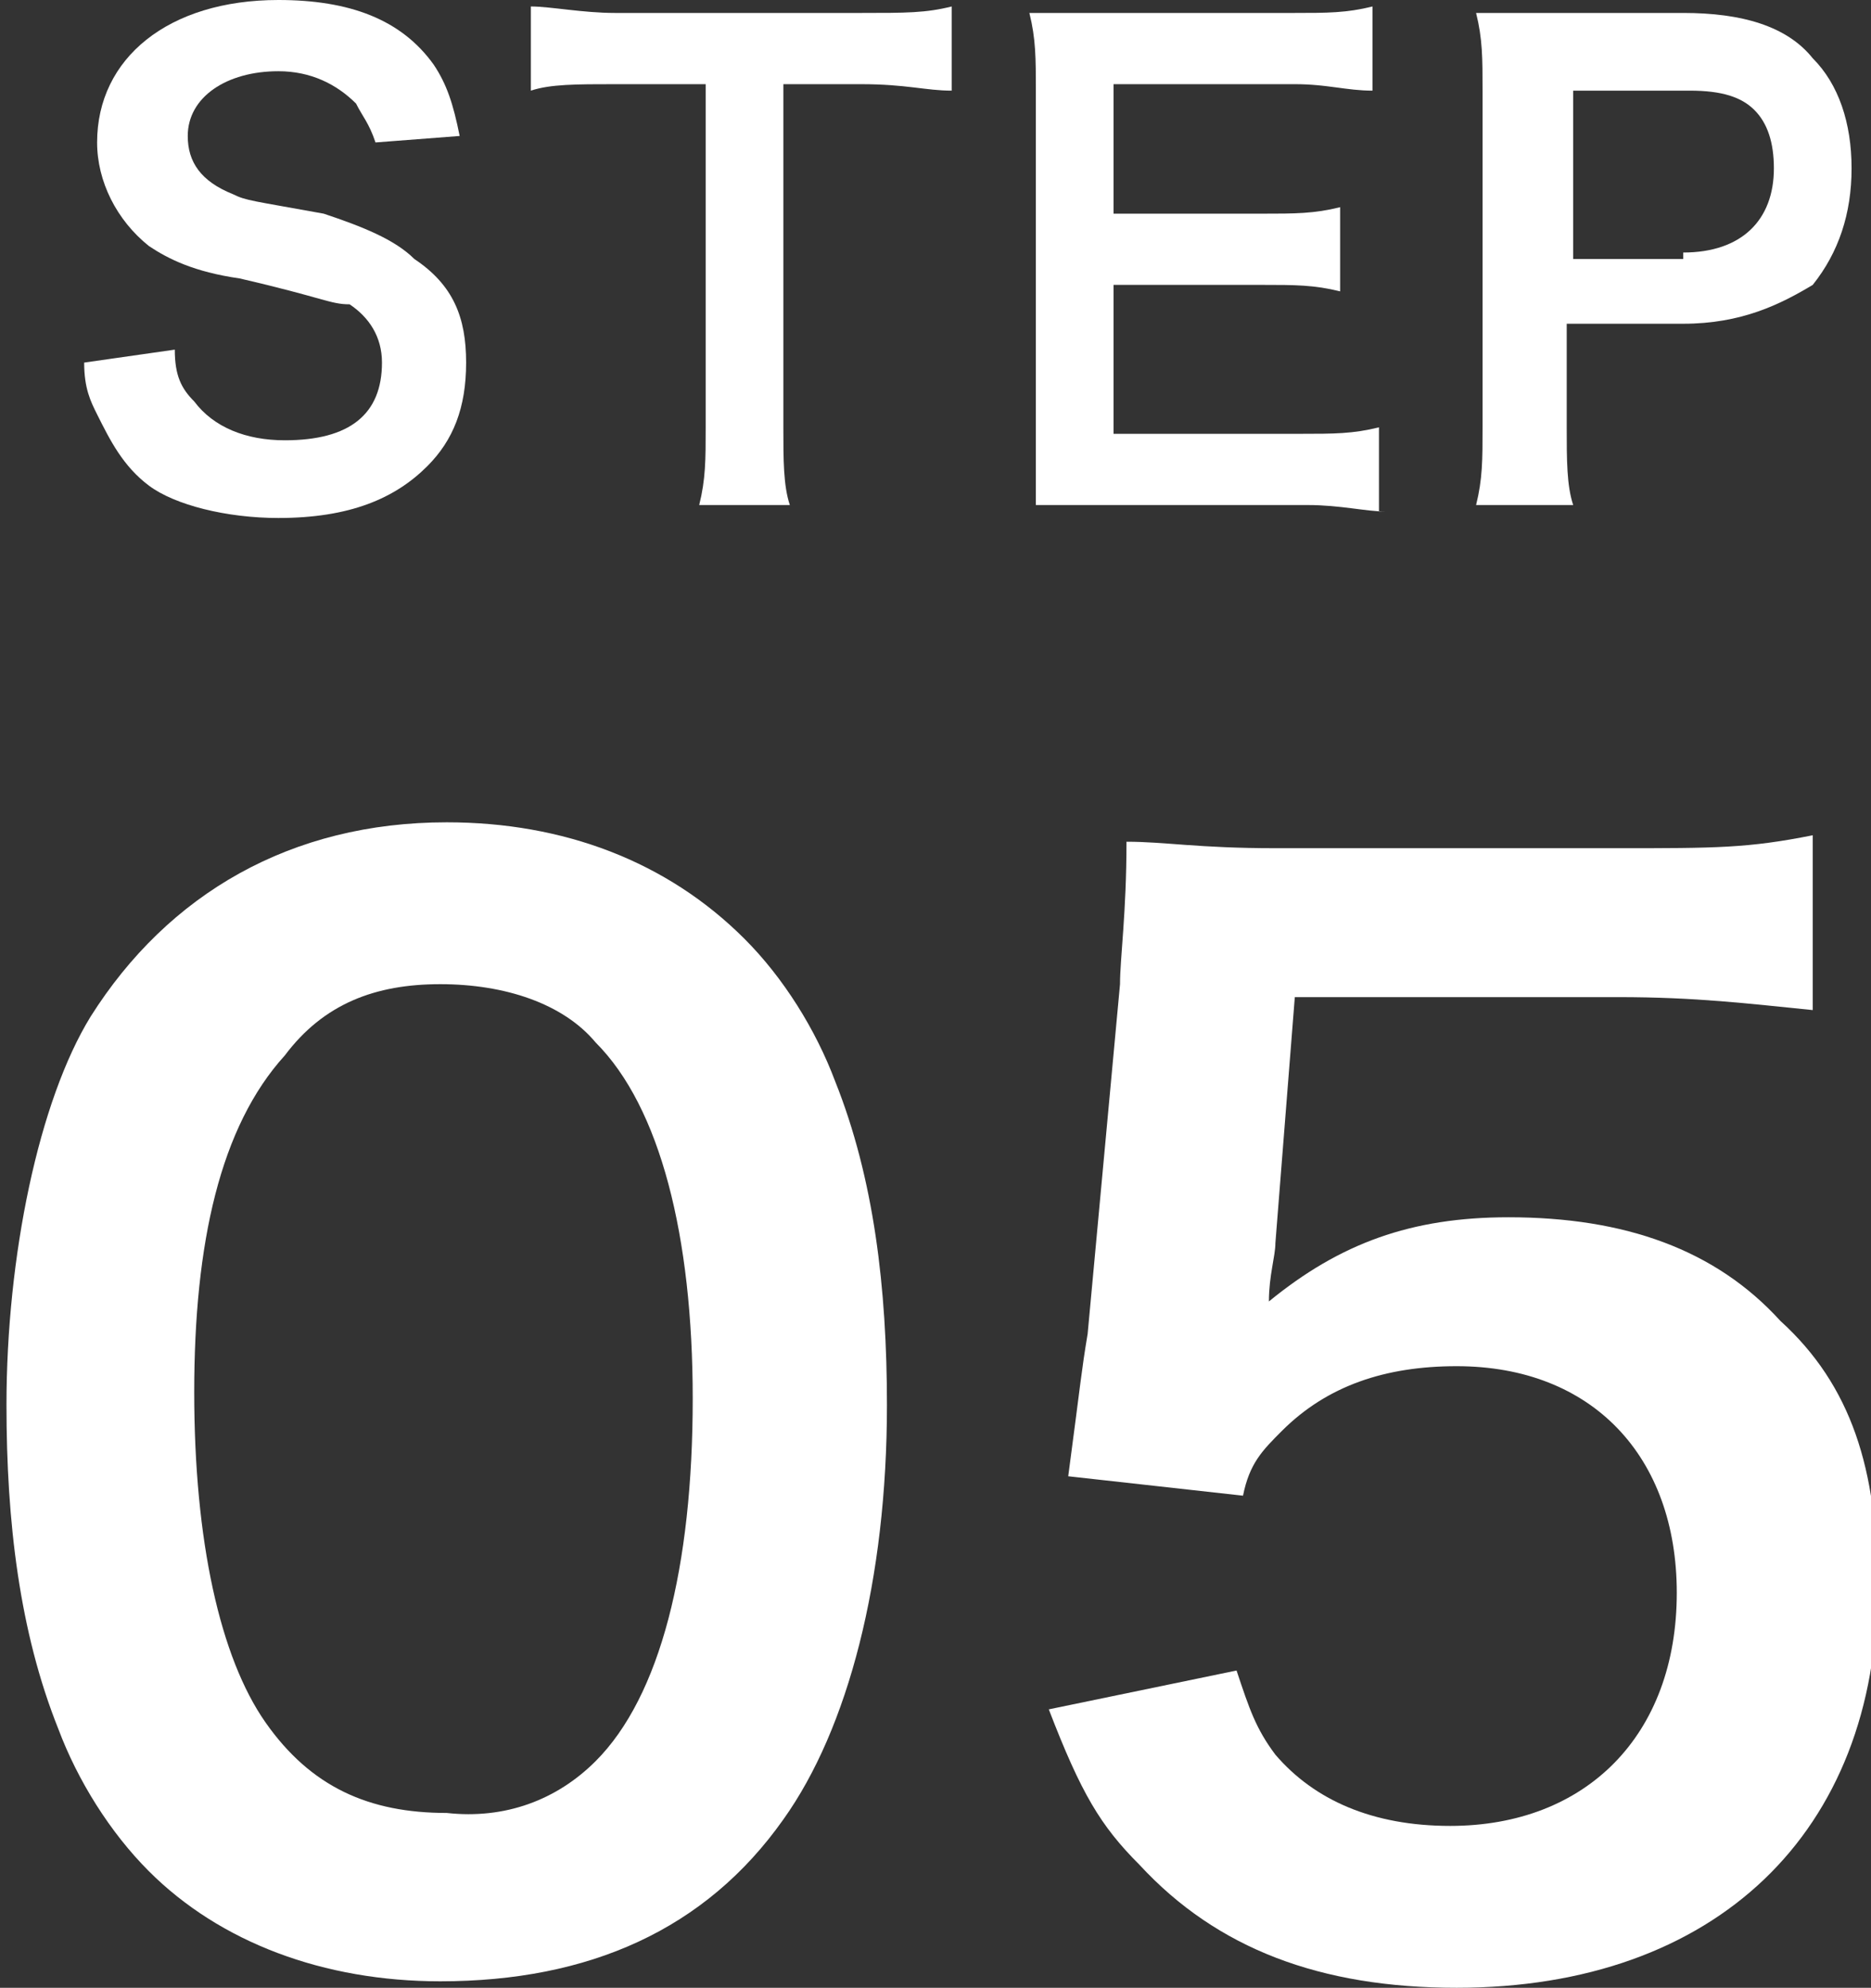
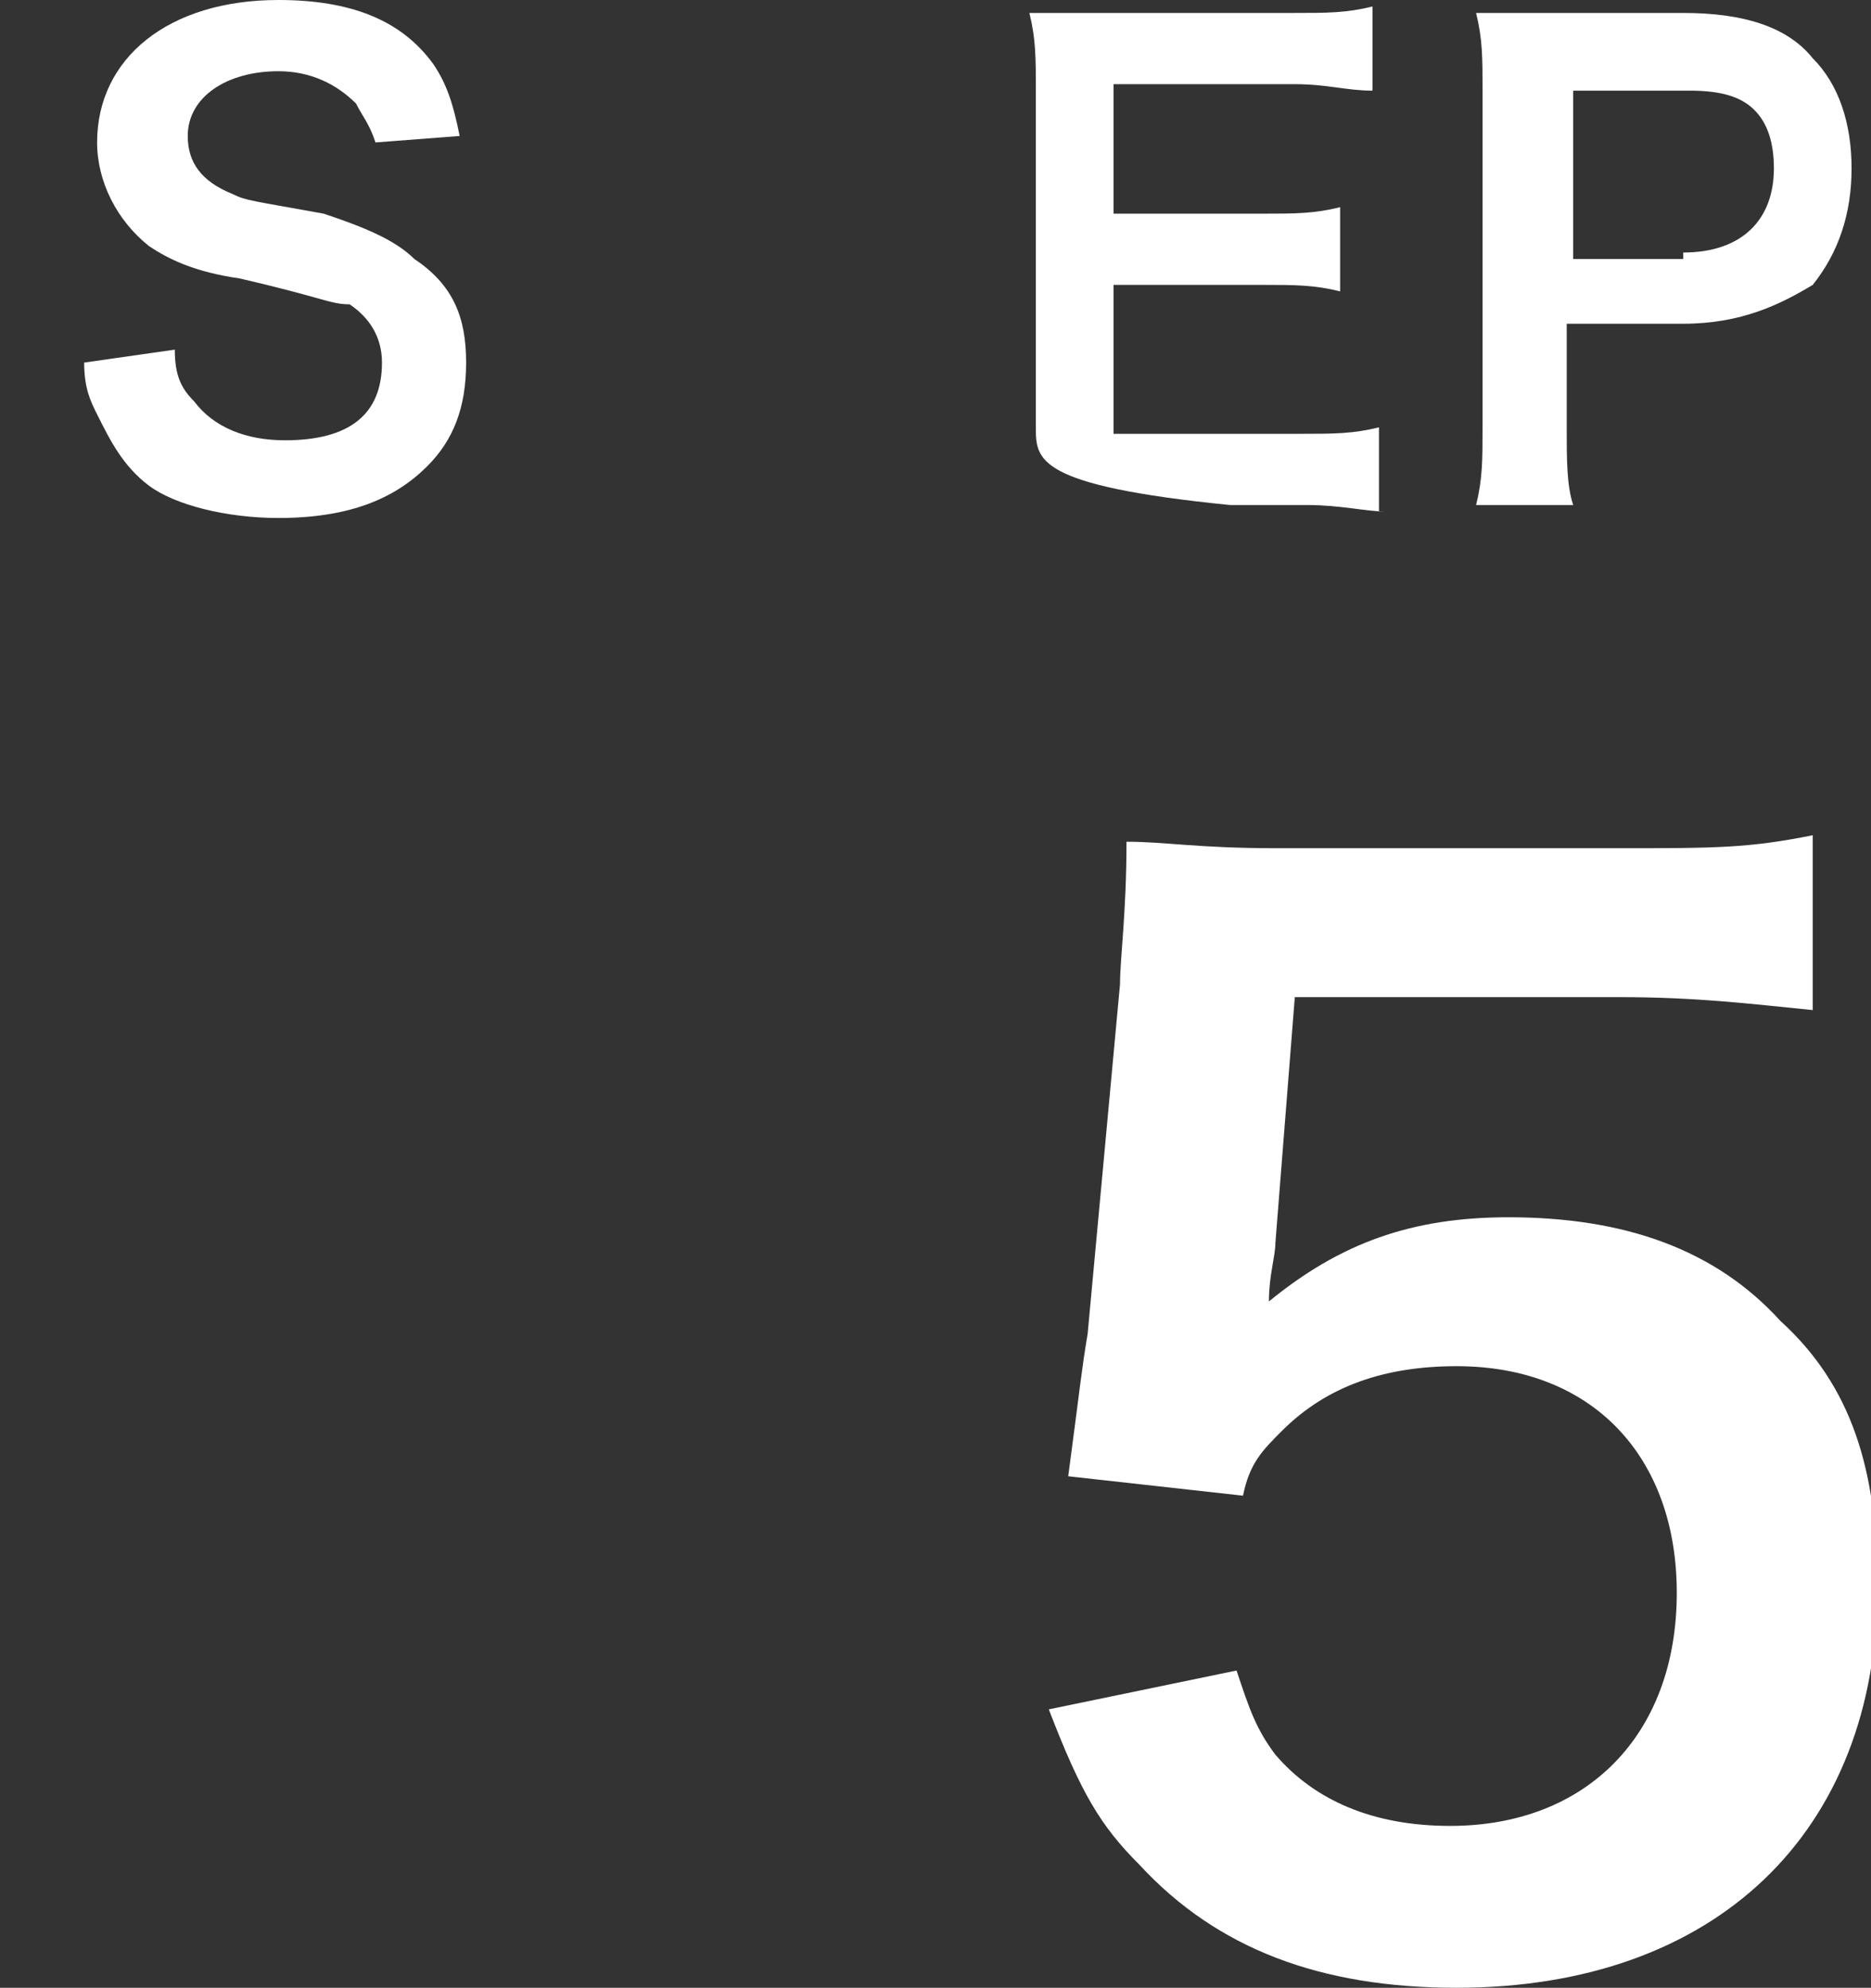
<svg xmlns="http://www.w3.org/2000/svg" version="1.1" id="レイヤー_1" x="0px" y="0px" width="28.9px" height="30.7px" viewBox="0 0 28.9 30.7" style="enable-background:new 0 0 28.9 30.7;" xml:space="preserve">
  <rect x="0" y="0" width="28.9" height="30.7" fill="#333333" stroke="none" />
  <style type="text/css">
	.st0{fill:#FFFFFF;}
</style>
  <g>
-     <path class="st0" d="M2.3,28.9c-0.6-0.6-1.1-1.4-1.4-2.2c-0.6-1.5-0.8-3.2-0.8-5c0-2.3,0.5-4.7,1.3-6c1.2-1.9,3.1-3,5.5-3   c1.8,0,3.4,0.6,4.6,1.8c0.6,0.6,1.1,1.4,1.4,2.2c0.6,1.5,0.8,3.2,0.8,5c0,2.7-0.6,5-1.6,6.4c-1.2,1.7-3,2.5-5.3,2.5   C5,30.6,3.4,30,2.3,28.9z M9.2,27.2c1-1,1.5-3,1.5-5.6c0-2.5-0.5-4.5-1.5-5.5c-0.5-0.6-1.4-0.9-2.4-0.9c-1,0-1.8,0.3-2.4,1.1   c-1,1.1-1.4,2.9-1.4,5.2c0,2.3,0.4,4.1,1.1,5.1c0.7,1,1.6,1.4,2.8,1.4C7.8,28.1,8.6,27.8,9.2,27.2z" />
    <path class="st0" d="M19.1,25.8c0.2,0.6,0.3,0.9,0.6,1.3c0.6,0.7,1.5,1.1,2.7,1.1c2.1,0,3.5-1.4,3.5-3.6c0-2.1-1.3-3.5-3.4-3.5   c-1.1,0-2,0.3-2.7,1c-0.3,0.3-0.5,0.5-0.6,1l-2.7-0.3c0.2-1.5,0.2-1.6,0.3-2.2l0.5-5.4c0-0.4,0.1-1.1,0.1-2.2   c0.6,0,1.1,0.1,2.3,0.1H25c1.5,0,2,0,3-0.2v2.7c-1-0.1-1.8-0.2-3-0.2H20l-0.3,3.8c0,0.2-0.1,0.5-0.1,0.9c1.1-0.9,2.2-1.3,3.7-1.3   c1.8,0,3.2,0.5,4.2,1.6c1.1,1,1.5,2.3,1.5,4.1c0,3.8-2.5,6.2-6.5,6.2c-2.1,0-3.7-0.6-4.9-1.9c-0.6-0.6-0.9-1.1-1.4-2.4L19.1,25.8z" />
  </g>
  <g>
    <path class="st0" d="M2.7,5.4c0,0.4,0.1,0.6,0.3,0.8c0.3,0.4,0.8,0.6,1.4,0.6c1,0,1.5-0.4,1.5-1.2c0-0.4-0.2-0.7-0.5-0.9   C5.1,4.7,5,4.6,3.7,4.3C3,4.2,2.6,4,2.3,3.8C1.8,3.4,1.5,2.8,1.5,2.2C1.5,0.9,2.6,0,4.3,0c1.1,0,1.9,0.3,2.4,1   C6.9,1.3,7,1.6,7.1,2.1L5.8,2.2C5.7,1.9,5.6,1.8,5.5,1.6C5.2,1.3,4.8,1.1,4.3,1.1c-0.8,0-1.4,0.4-1.4,1c0,0.4,0.2,0.7,0.7,0.9   c0.2,0.1,0.3,0.1,1.4,0.3C5.6,3.5,6.1,3.7,6.4,4C7,4.4,7.2,4.9,7.2,5.6c0,0.7-0.2,1.2-0.6,1.6C6.1,7.7,5.4,8,4.3,8   c-0.8,0-1.6-0.2-2-0.5C1.9,7.2,1.7,6.8,1.5,6.4C1.4,6.2,1.3,6,1.3,5.6L2.7,5.4z" />
-     <path class="st0" d="M12.1,6.6c0,0.5,0,0.9,0.1,1.2h-1.4c0.1-0.4,0.1-0.7,0.1-1.2V1.3H9.5c-0.6,0-1,0-1.3,0.1V0.1   c0.3,0,0.8,0.1,1.3,0.1h3.8c0.7,0,1,0,1.4-0.1v1.3c-0.4,0-0.7-0.1-1.4-0.1h-1.2V6.6z" />
-     <path class="st0" d="M21.4,7.9c-0.3,0-0.7-0.1-1.2-0.1h-3c-0.6,0-0.8,0-1.2,0C16,7.5,16,7.1,16,6.6V1.4c0-0.5,0-0.8-0.1-1.2   c0.4,0,0.6,0,1.2,0h2.9c0.5,0,0.8,0,1.2-0.1v1.3c-0.4,0-0.7-0.1-1.2-0.1h-2.8v2h2.3c0.5,0,0.8,0,1.2-0.1v1.3   c-0.4-0.1-0.7-0.1-1.2-0.1h-2.3v2.3h2.9c0.5,0,0.8,0,1.2-0.1V7.9z" />
+     <path class="st0" d="M21.4,7.9c-0.3,0-0.7-0.1-1.2-0.1c-0.6,0-0.8,0-1.2,0C16,7.5,16,7.1,16,6.6V1.4c0-0.5,0-0.8-0.1-1.2   c0.4,0,0.6,0,1.2,0h2.9c0.5,0,0.8,0,1.2-0.1v1.3c-0.4,0-0.7-0.1-1.2-0.1h-2.8v2h2.3c0.5,0,0.8,0,1.2-0.1v1.3   c-0.4-0.1-0.7-0.1-1.2-0.1h-2.3v2.3h2.9c0.5,0,0.8,0,1.2-0.1V7.9z" />
    <path class="st0" d="M22.8,7.8c0.1-0.4,0.1-0.7,0.1-1.2V1.4c0-0.5,0-0.8-0.1-1.2c0.4,0,0.7,0,1.2,0h2c0.9,0,1.6,0.2,2,0.7   c0.4,0.4,0.6,1,0.6,1.7c0,0.7-0.2,1.3-0.6,1.8C27.5,4.7,26.9,5,26,5h-1.8v1.6c0,0.5,0,0.9,0.1,1.2H22.8z M26,3.9   c0.9,0,1.4-0.5,1.4-1.3c0-0.4-0.1-0.7-0.3-0.9c-0.2-0.2-0.5-0.3-1-0.3h-1.8v2.6H26z" />
  </g>
</svg>